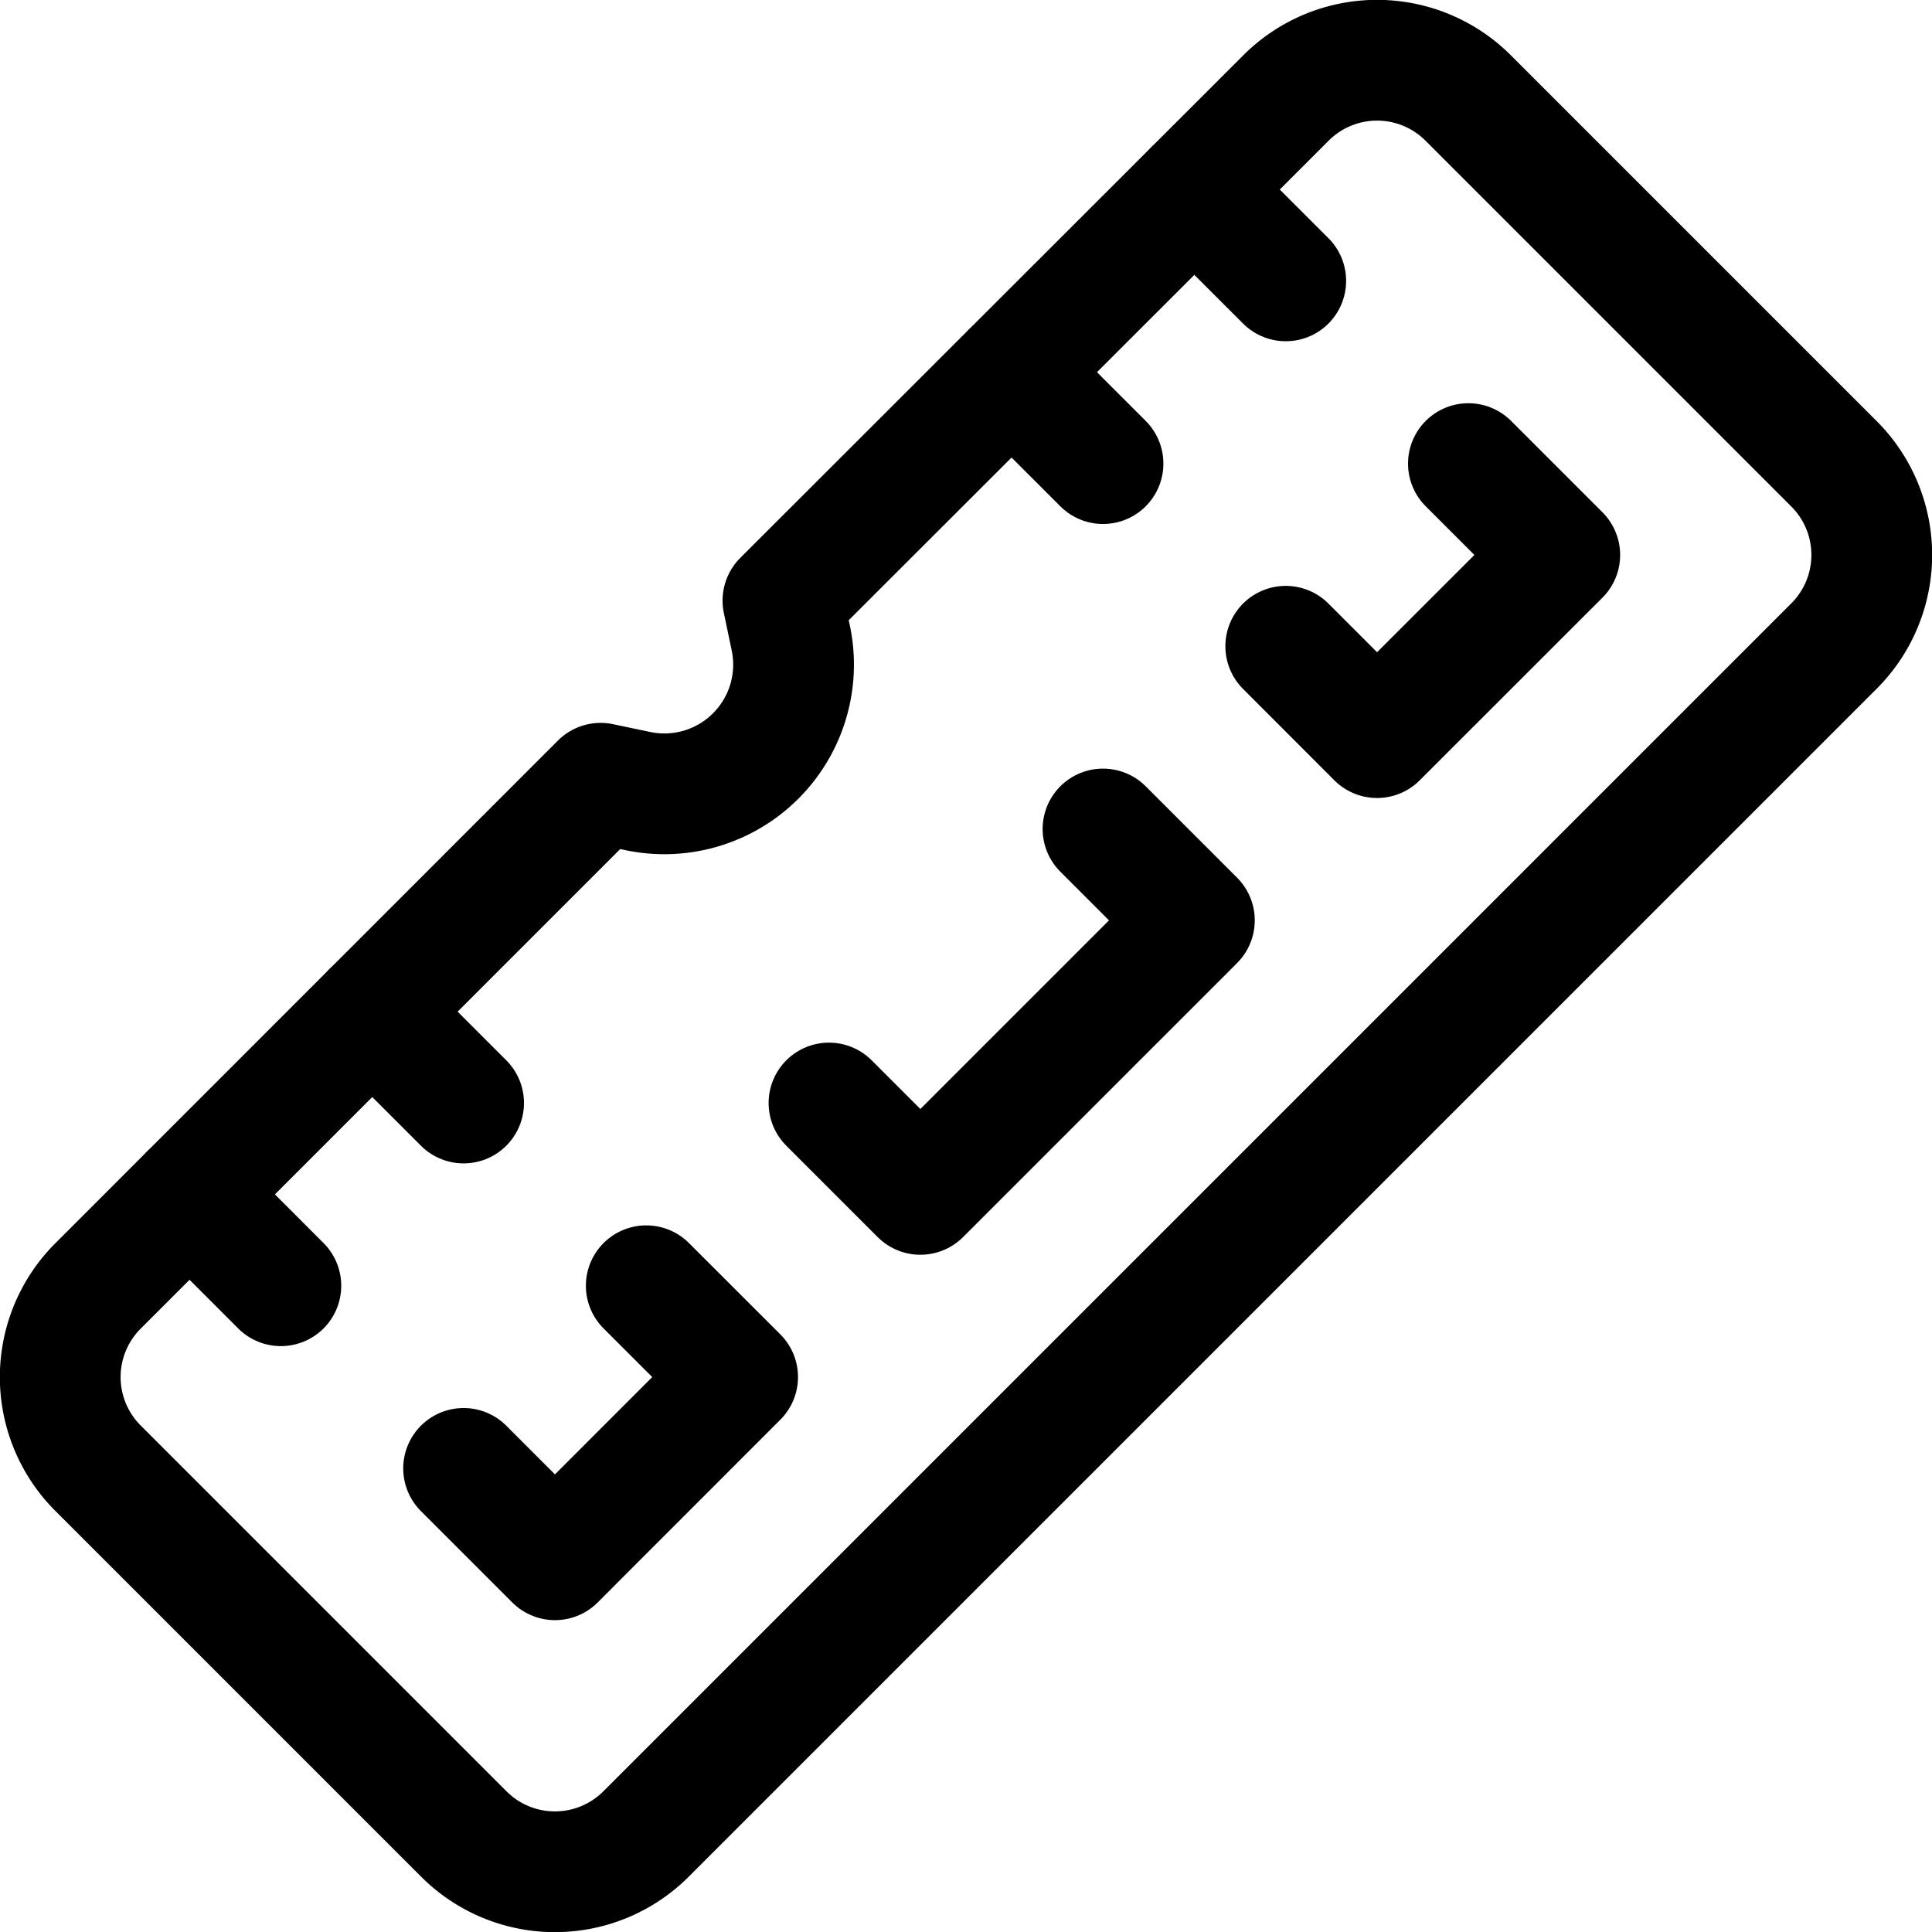
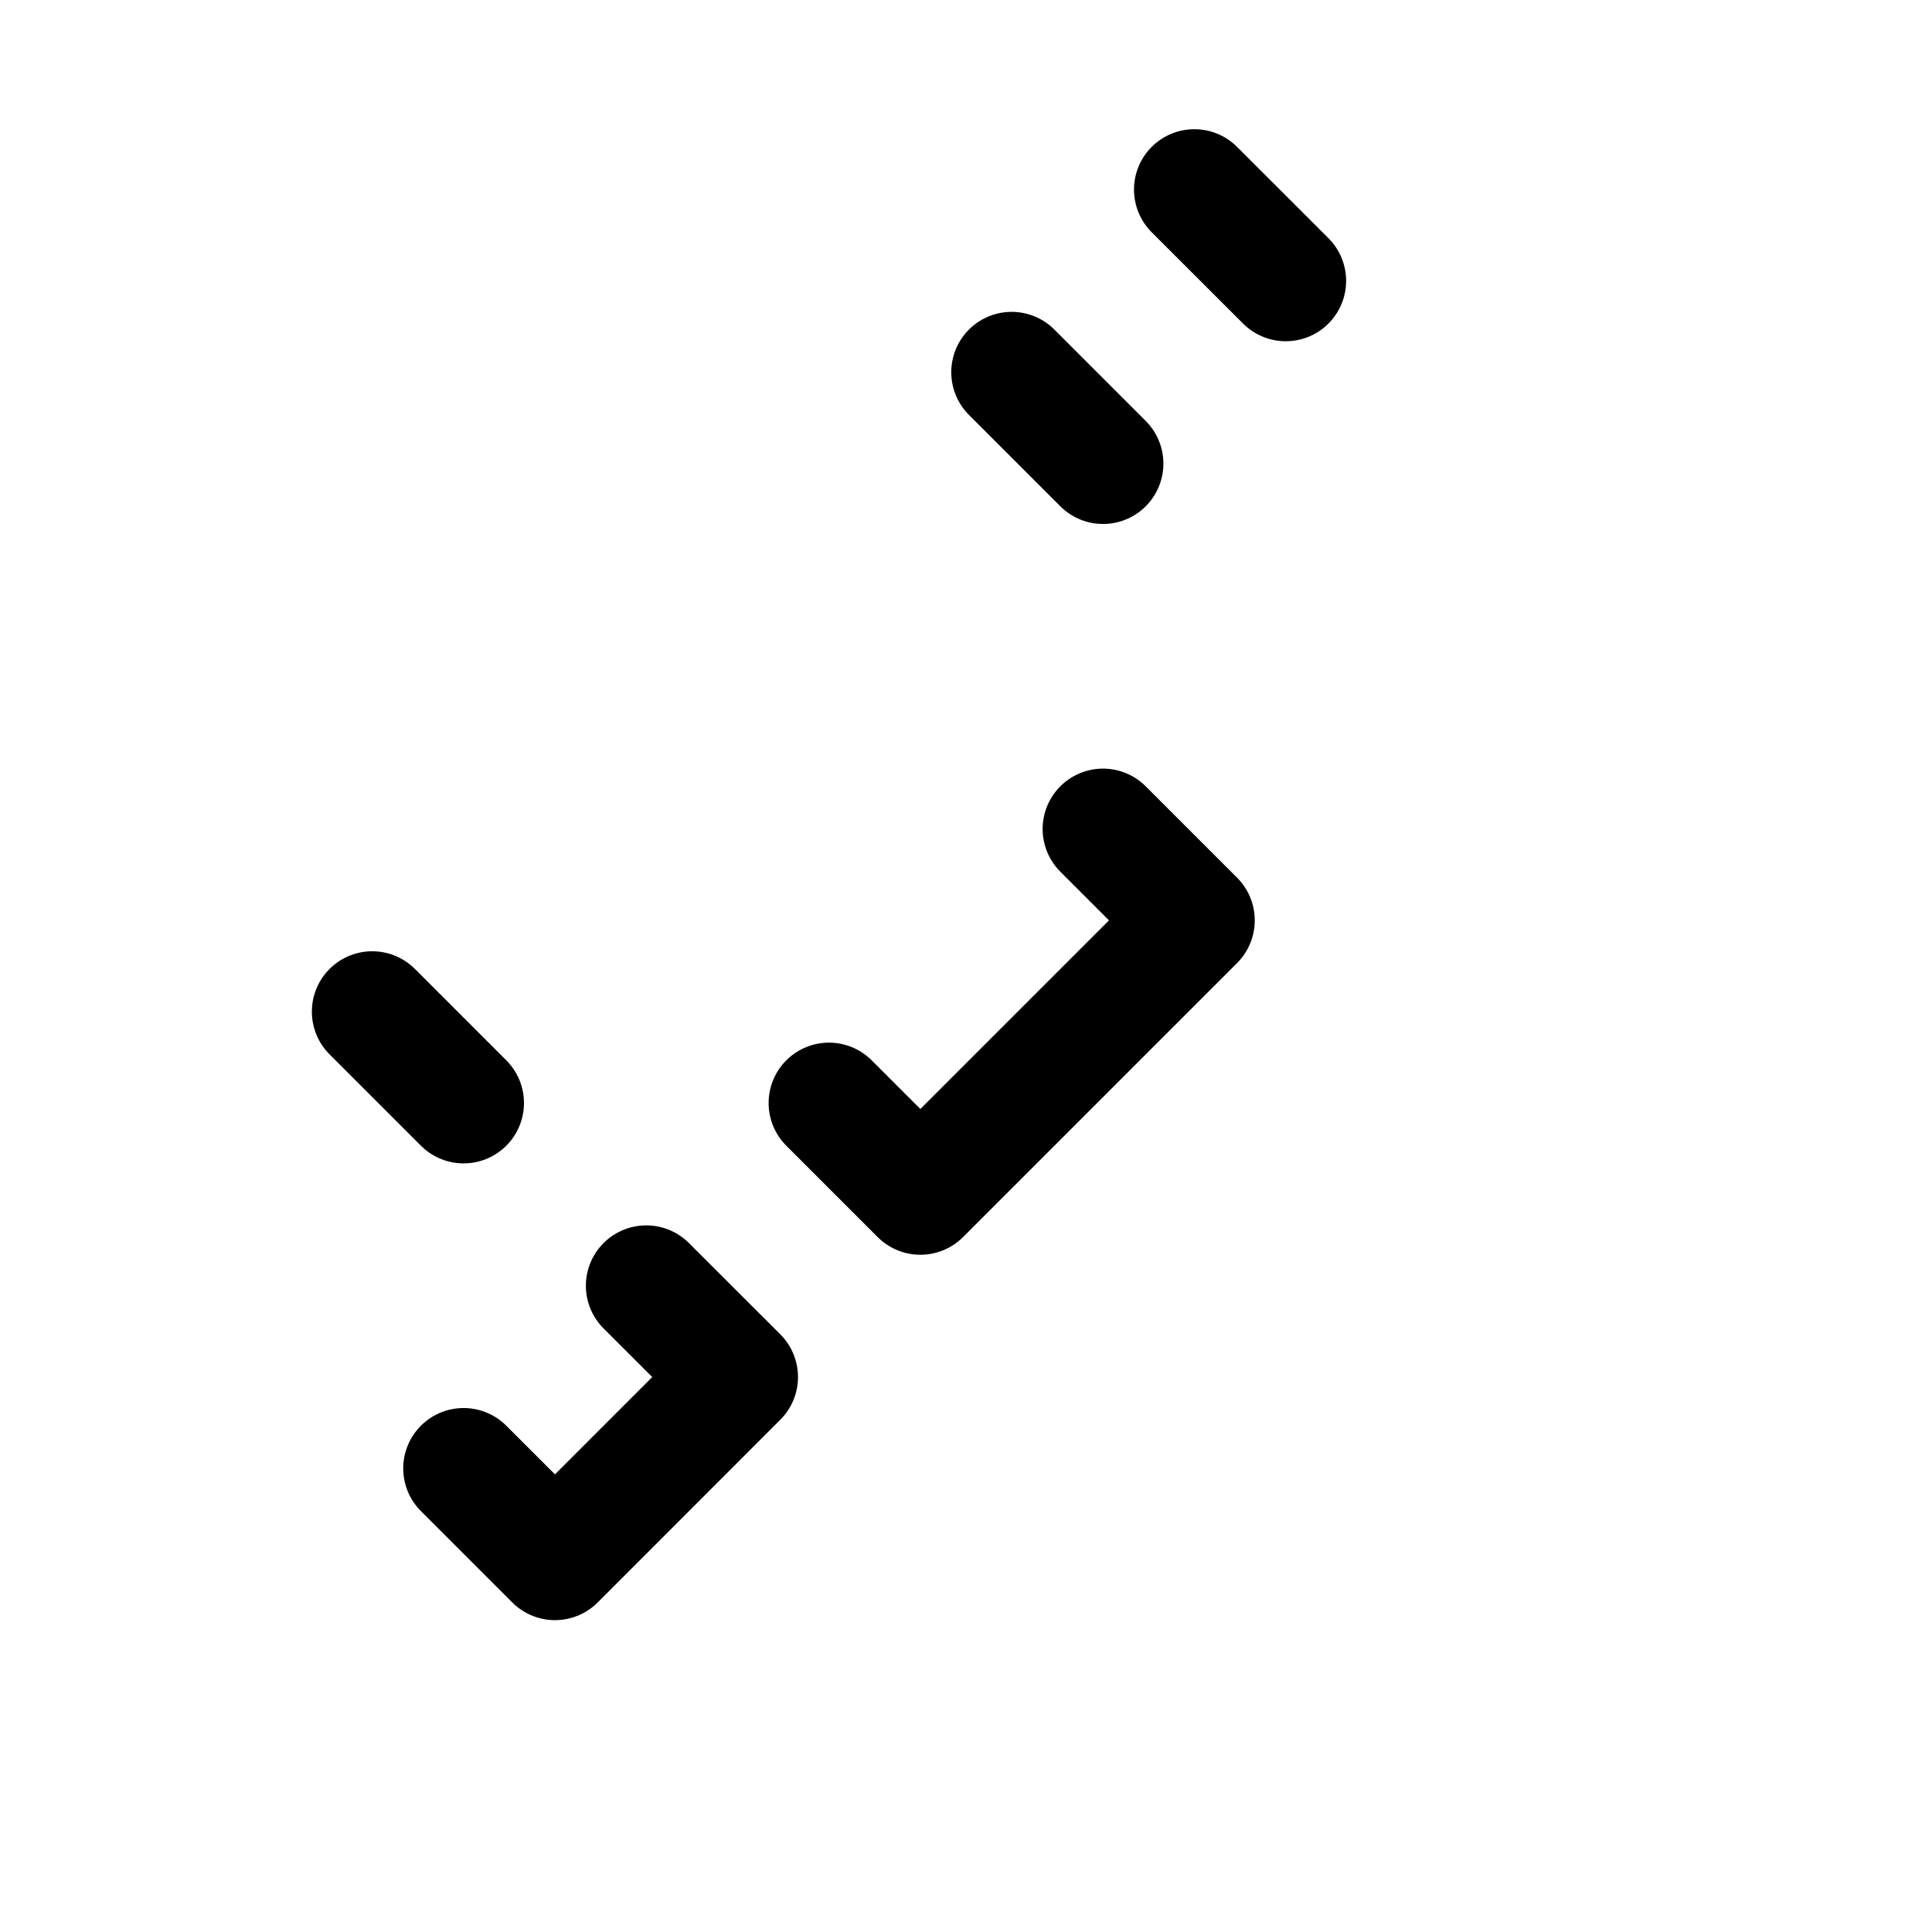
<svg xmlns="http://www.w3.org/2000/svg" id="Computer-Ram--Streamline-Ultimate" viewBox="0 0 24 24">
  <desc>
    Computer Ram Streamline Icon: https://streamlinehq.com
  </desc>
-   <path stroke-width="1.5" stroke-linejoin="round" stroke-linecap="round" stroke="#000000" fill="none" d="M22.78 8.028 8.028 22.78a1.6 1.6 0 0 1 -2.269 0L1.22 18.241a1.6 1.6 0 0 1 0 -2.269L7.461 9.73l0.477 0.1a1.605 1.605 0 0 0 1.888 -1.892l-0.1 -0.477 6.246 -6.241a1.6 1.6 0 0 1 2.269 0l4.539 4.539a1.6 1.6 0 0 1 0 2.269Z" />
  <path stroke-width="1.5" stroke-linejoin="round" stroke-linecap="round" stroke="#000000" fill="none" d="m5.759 18.241 1.135 1.135 2.269 -2.27 -1.135 -1.134" />
-   <path stroke-width="1.5" stroke-linejoin="round" stroke-linecap="round" stroke="#000000" fill="none" d="m15.972 8.028 1.134 1.135 2.27 -2.269 -1.135 -1.135" />
  <path stroke-width="1.5" stroke-linejoin="round" stroke-linecap="round" stroke="#000000" fill="none" d="m10.298 13.702 1.135 1.135 3.404 -3.404 -1.135 -1.135" />
-   <path stroke-width="1.5" stroke-linejoin="round" stroke-linecap="round" stroke="#000000" fill="none" d="m2.355 14.837 1.134 1.135" />
  <path stroke-width="1.5" stroke-linejoin="round" stroke-linecap="round" stroke="#000000" fill="none" d="m4.624 12.567 1.135 1.135" />
  <path stroke-width="1.5" stroke-linejoin="round" stroke-linecap="round" stroke="#000000" fill="none" d="m12.567 4.624 1.135 1.135" />
  <path stroke-width="1.5" stroke-linejoin="round" stroke-linecap="round" stroke="#000000" fill="none" d="m14.837 2.355 1.135 1.134" />
</svg>